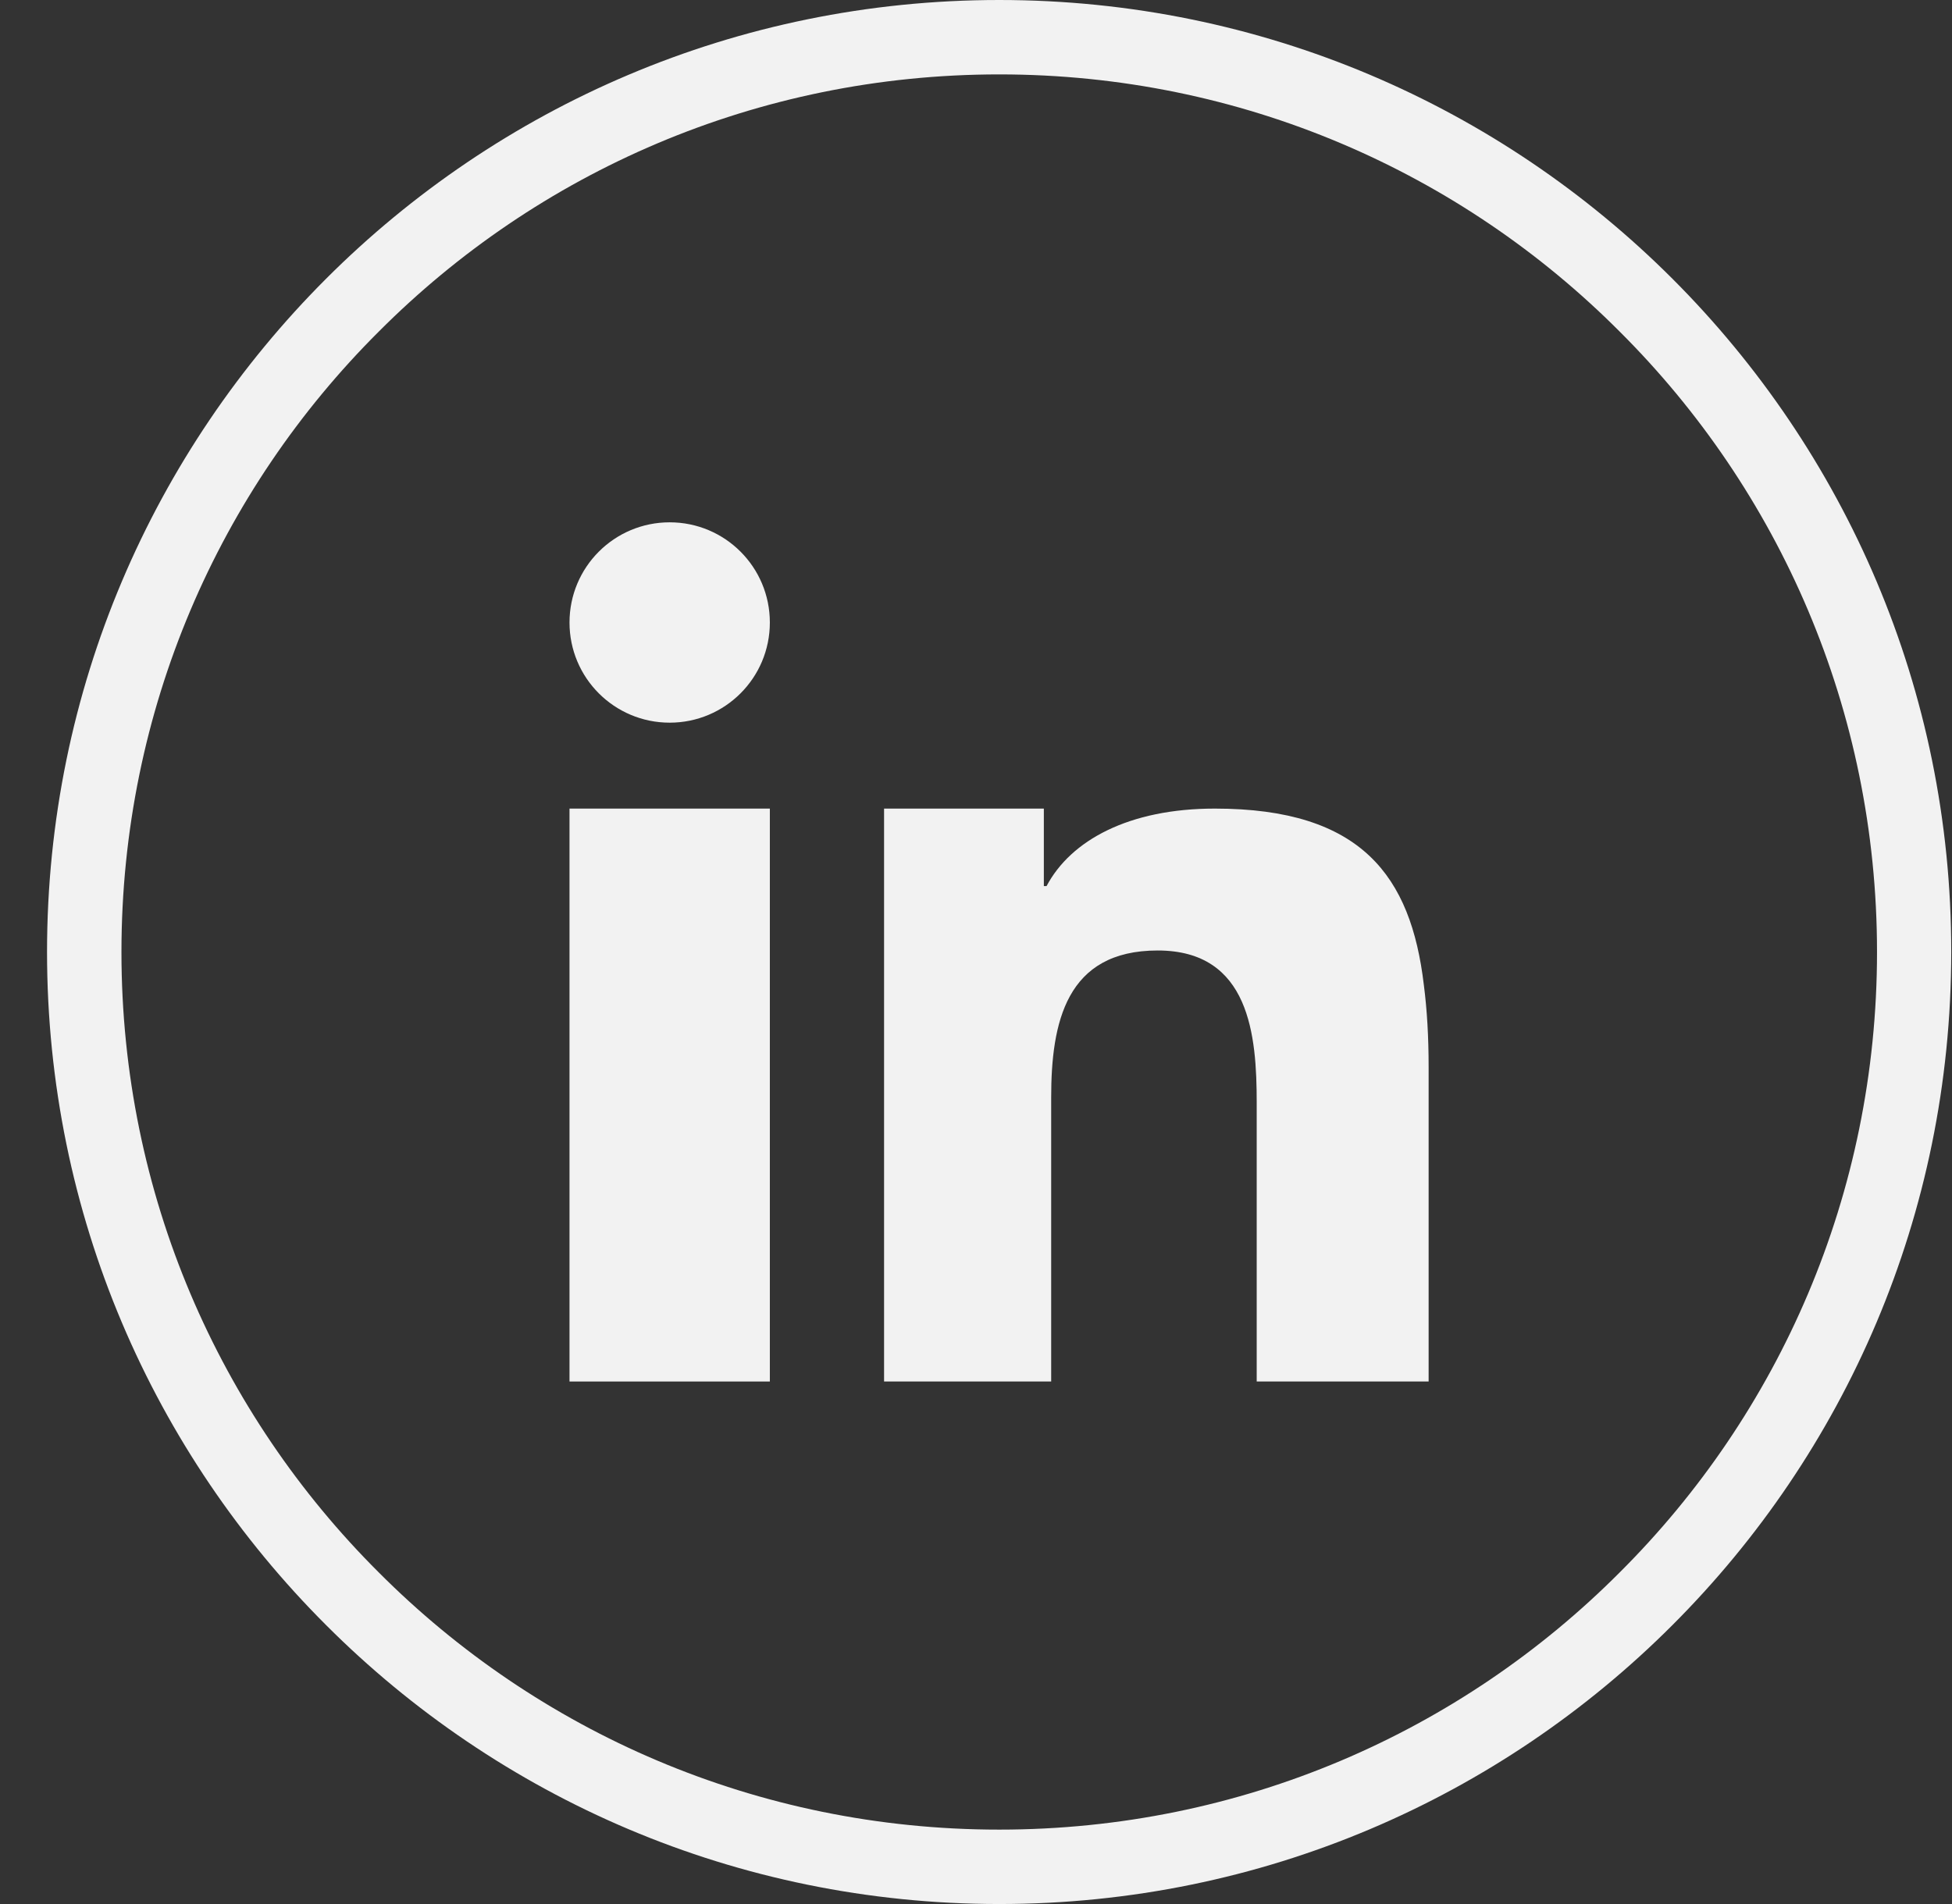
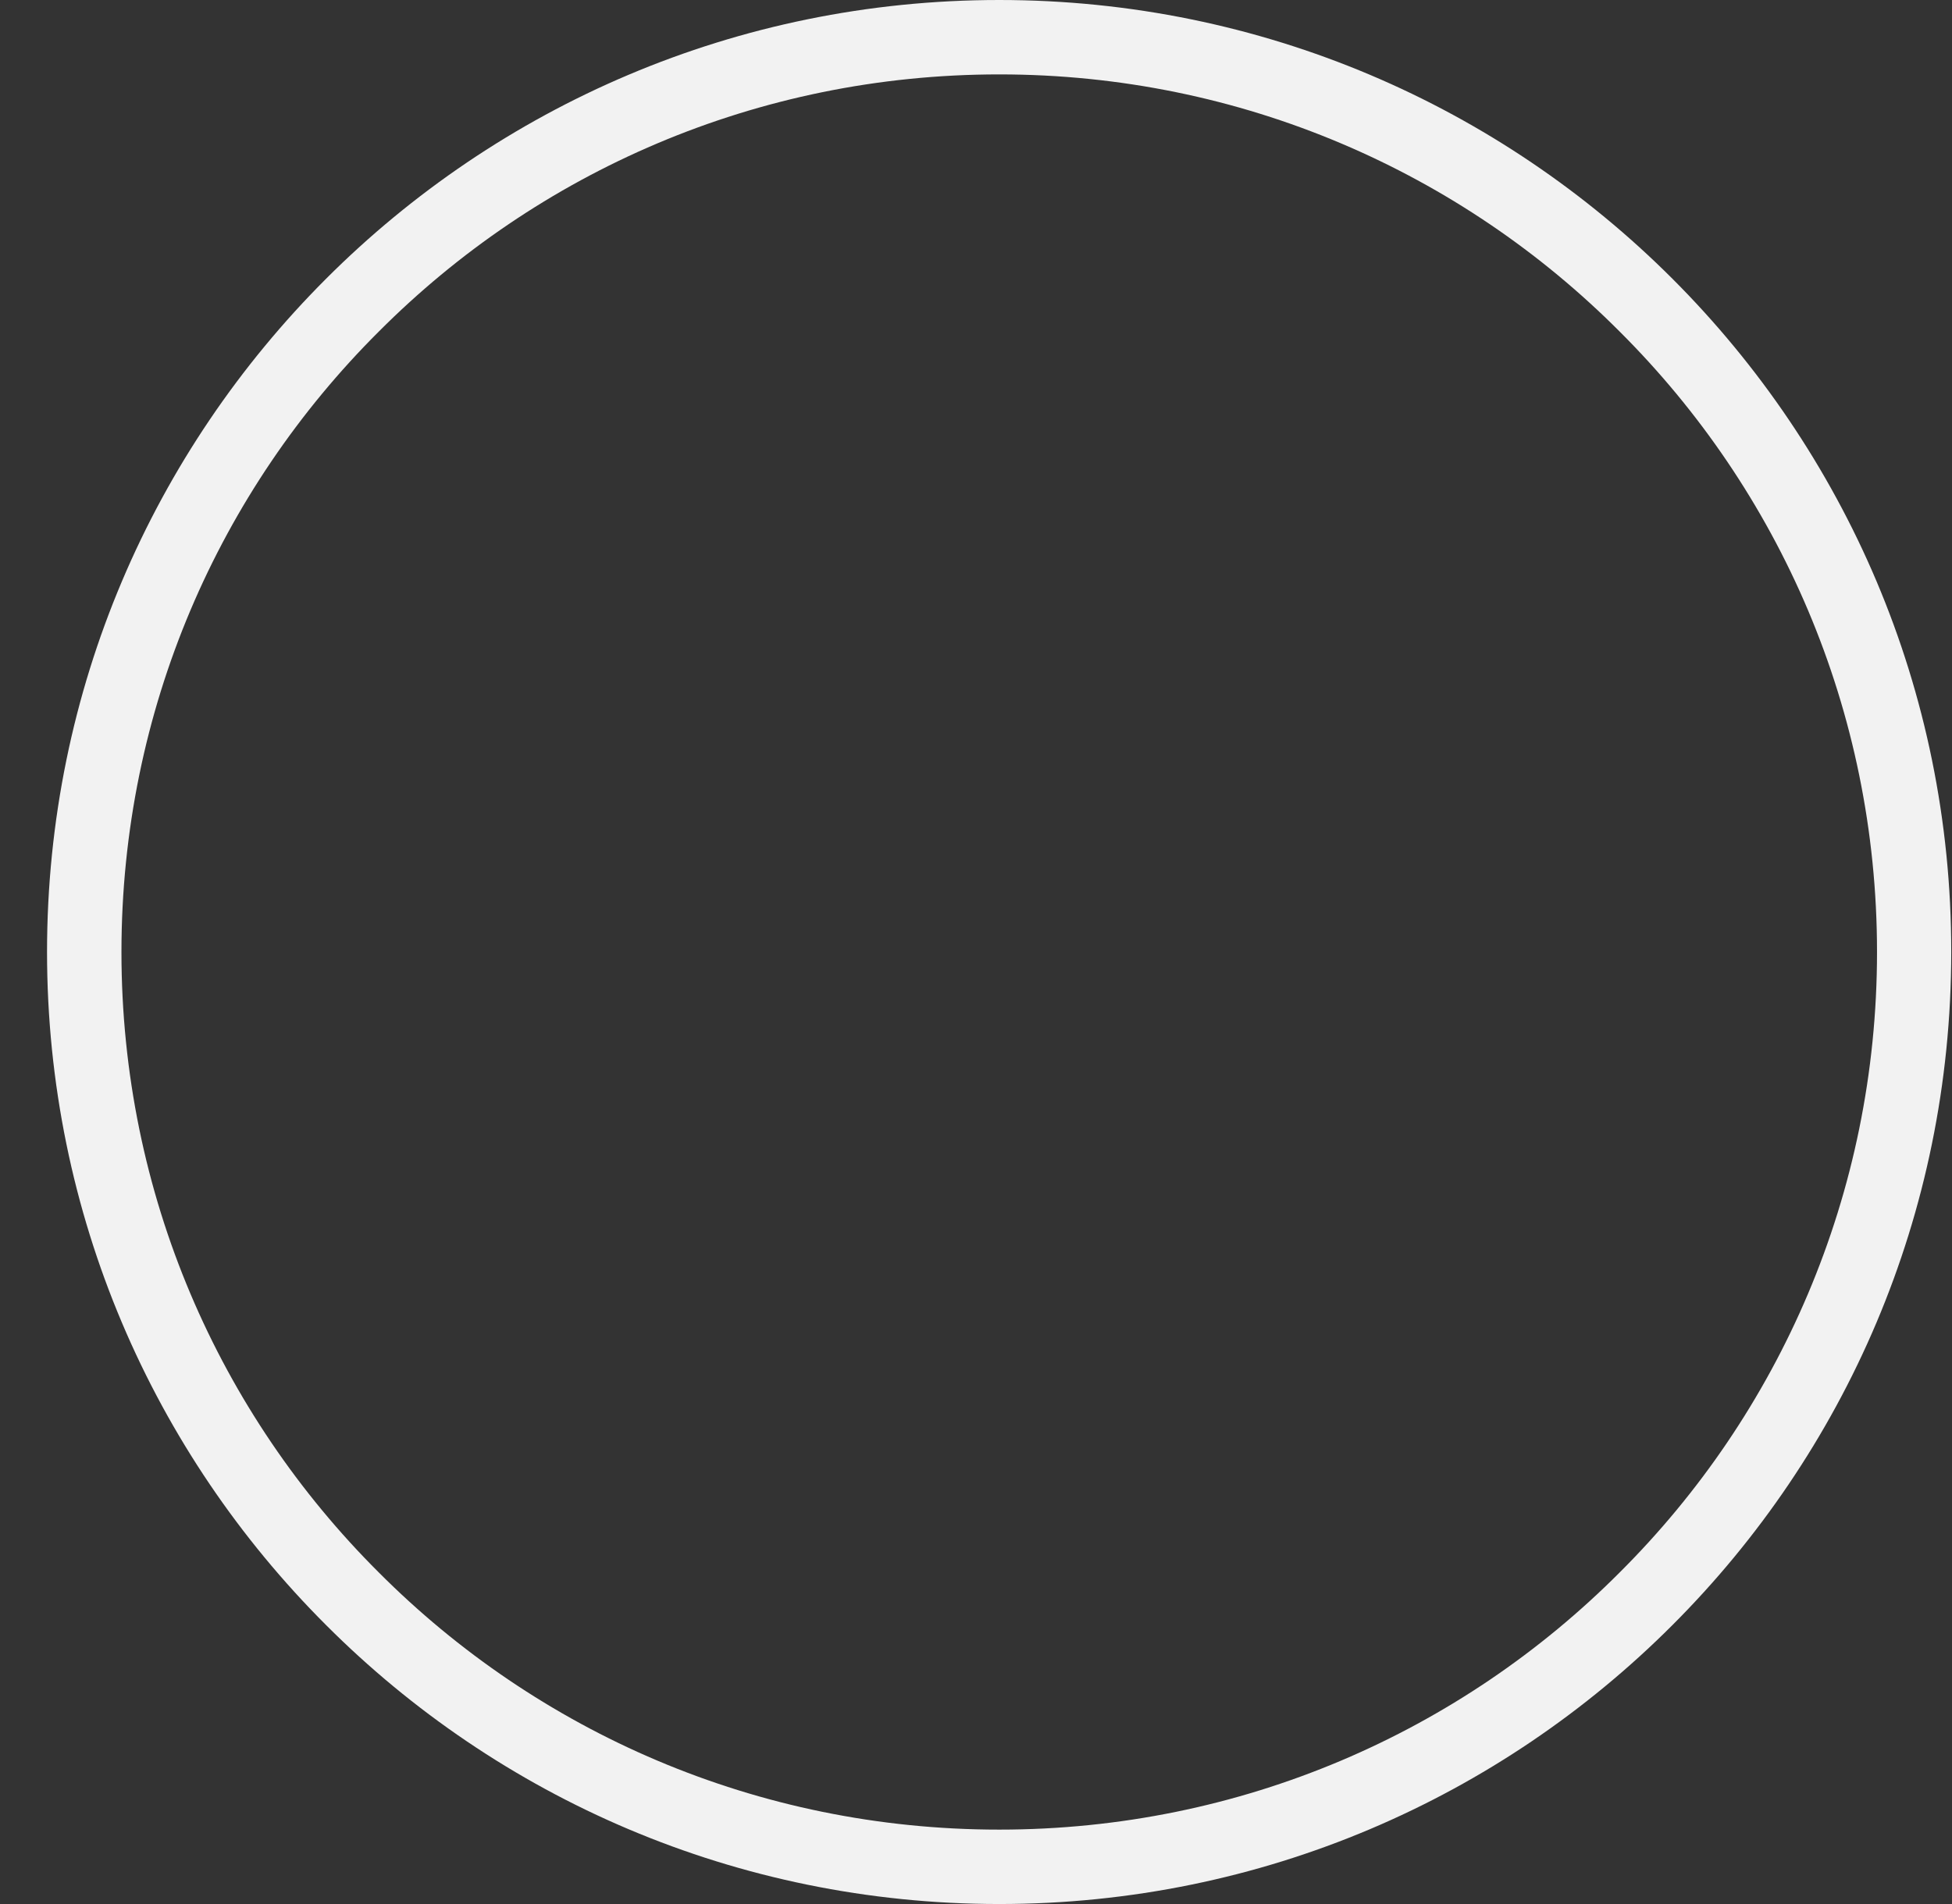
<svg xmlns="http://www.w3.org/2000/svg" width="41" height="40" viewBox="0 0 41 40" fill="none">
  <rect x="0" y="0" width="41" height="40" fill="#333333" stroke="none" />
  <path d="M35.128 5.856C31.509 2.237 26.513 0 20.988 0C15.463 0 10.467 2.237 6.849 5.856C3.226 9.479 0.988 14.475 0.988 20C0.988 25.525 3.226 30.521 6.849 34.14C10.467 37.763 15.463 40 20.988 40C26.513 40 31.509 37.763 35.128 34.14C38.751 30.517 40.984 25.525 40.984 20C40.988 14.475 38.751 9.479 35.128 5.856ZM34.021 33.033C30.689 36.377 26.081 38.437 20.988 38.437C15.895 38.437 11.287 36.377 7.955 33.033C4.611 29.701 2.551 25.093 2.551 20C2.551 14.907 4.611 10.299 7.955 6.967C11.287 3.623 15.891 1.563 20.988 1.563C26.081 1.563 30.689 3.623 34.021 6.967C37.365 10.299 39.425 14.907 39.425 20C39.425 25.093 37.365 29.701 34.021 33.033Z" fill="#F2F2F2" />
-   <path d="M11.962 29.023H16.17V16.987H11.962V29.023Z" fill="#F2F2F2" />
-   <path d="M14.066 10.973C12.903 10.973 11.962 11.914 11.962 13.078C11.962 14.241 12.903 15.182 14.066 15.182C15.229 15.182 16.17 14.241 16.17 13.078C16.17 11.914 15.229 10.973 14.066 10.973Z" fill="#F2F2F2" />
-   <path d="M25.516 16.987C23.71 16.987 22.491 17.654 21.982 18.615H21.925V16.987H18.569V29.023H22.079V23.057C22.079 21.486 22.39 19.968 24.316 19.968C26.255 19.968 26.396 21.761 26.396 23.166V29.023H30.007V22.415C30.007 21.793 29.975 21.22 29.906 20.687C29.635 18.405 28.597 16.987 25.516 16.987Z" fill="#F2F2F2" />
</svg>